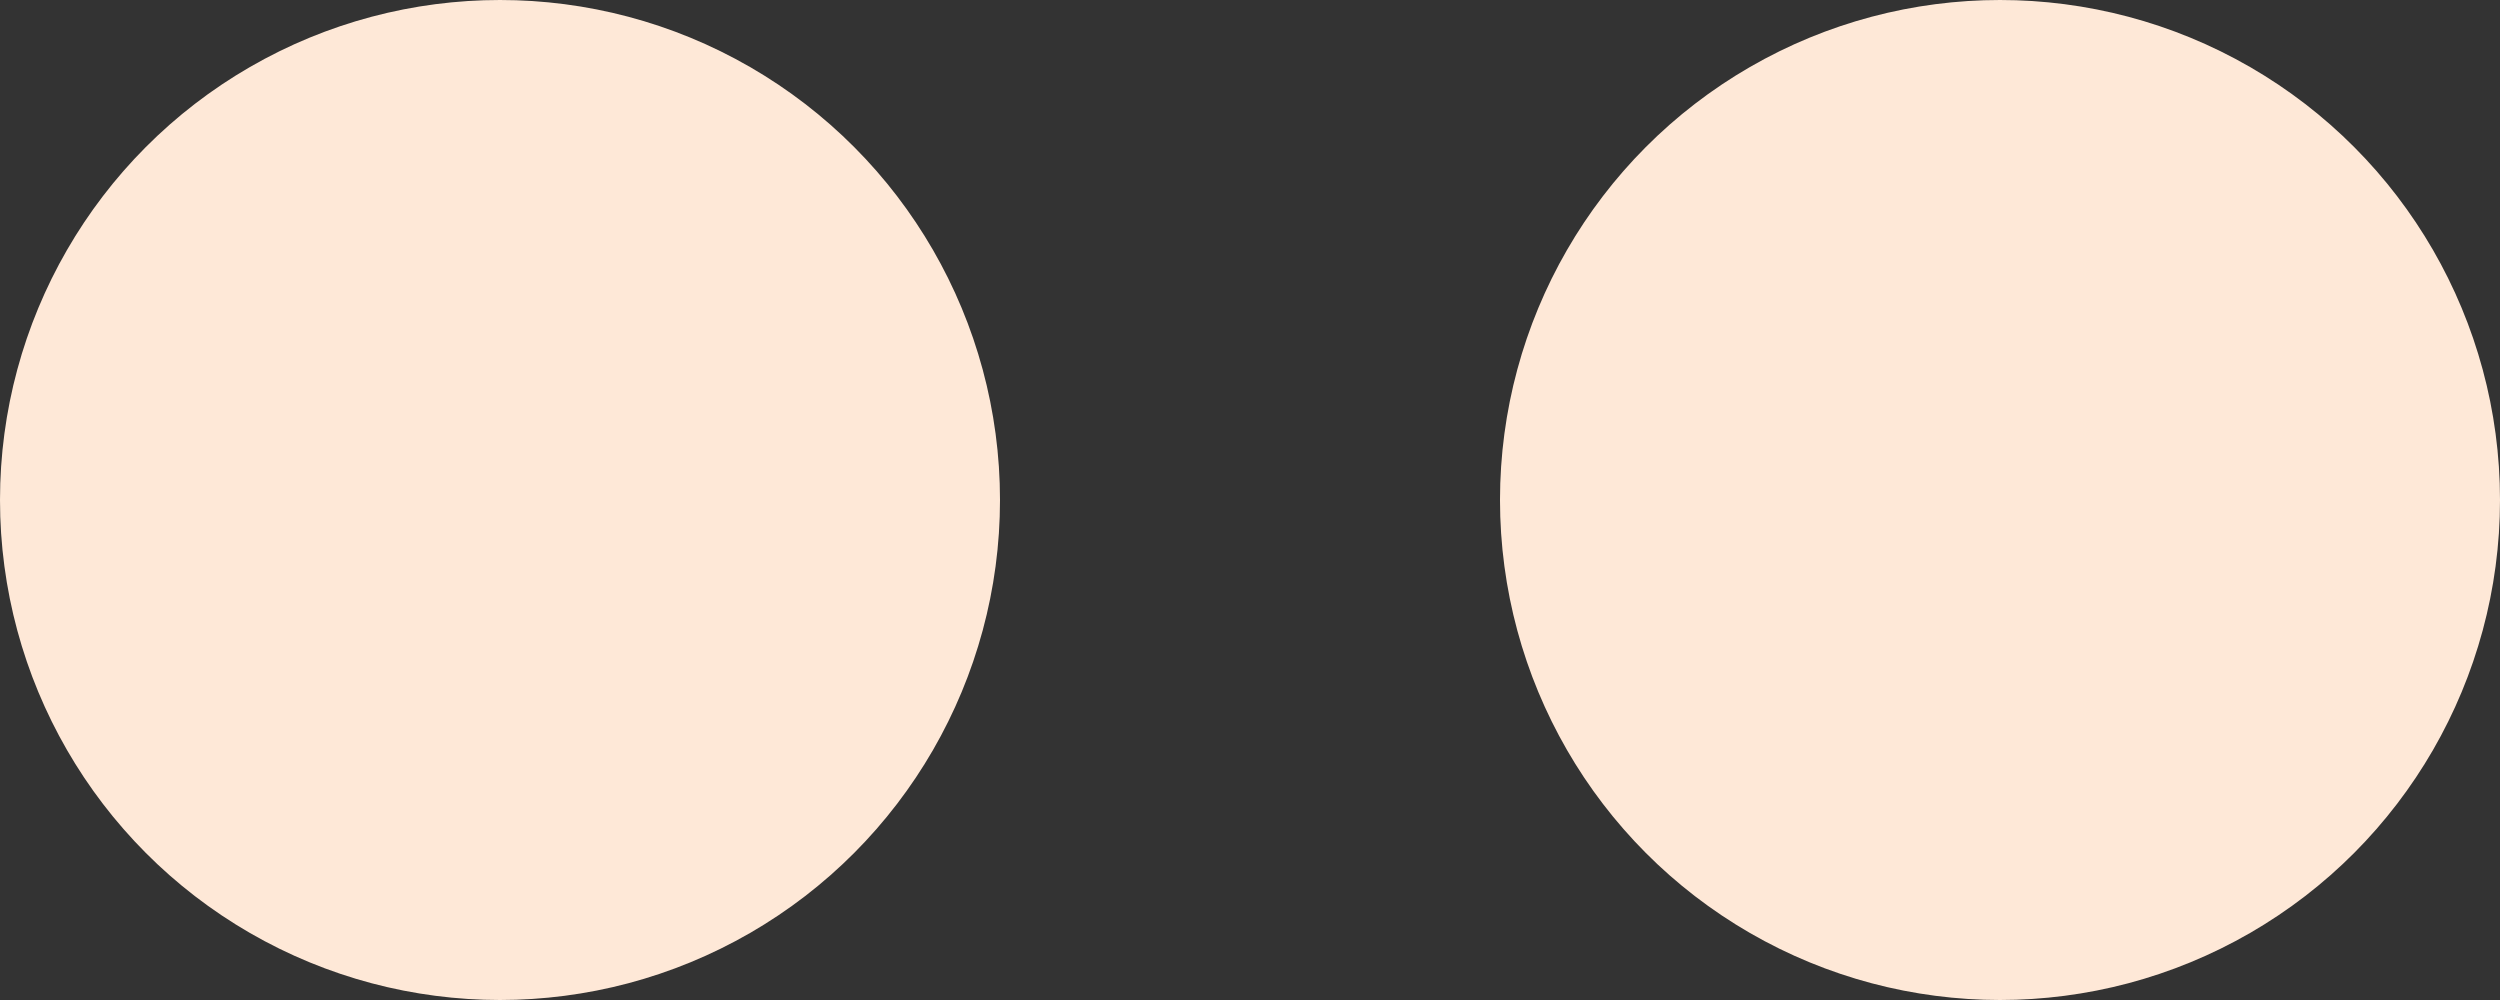
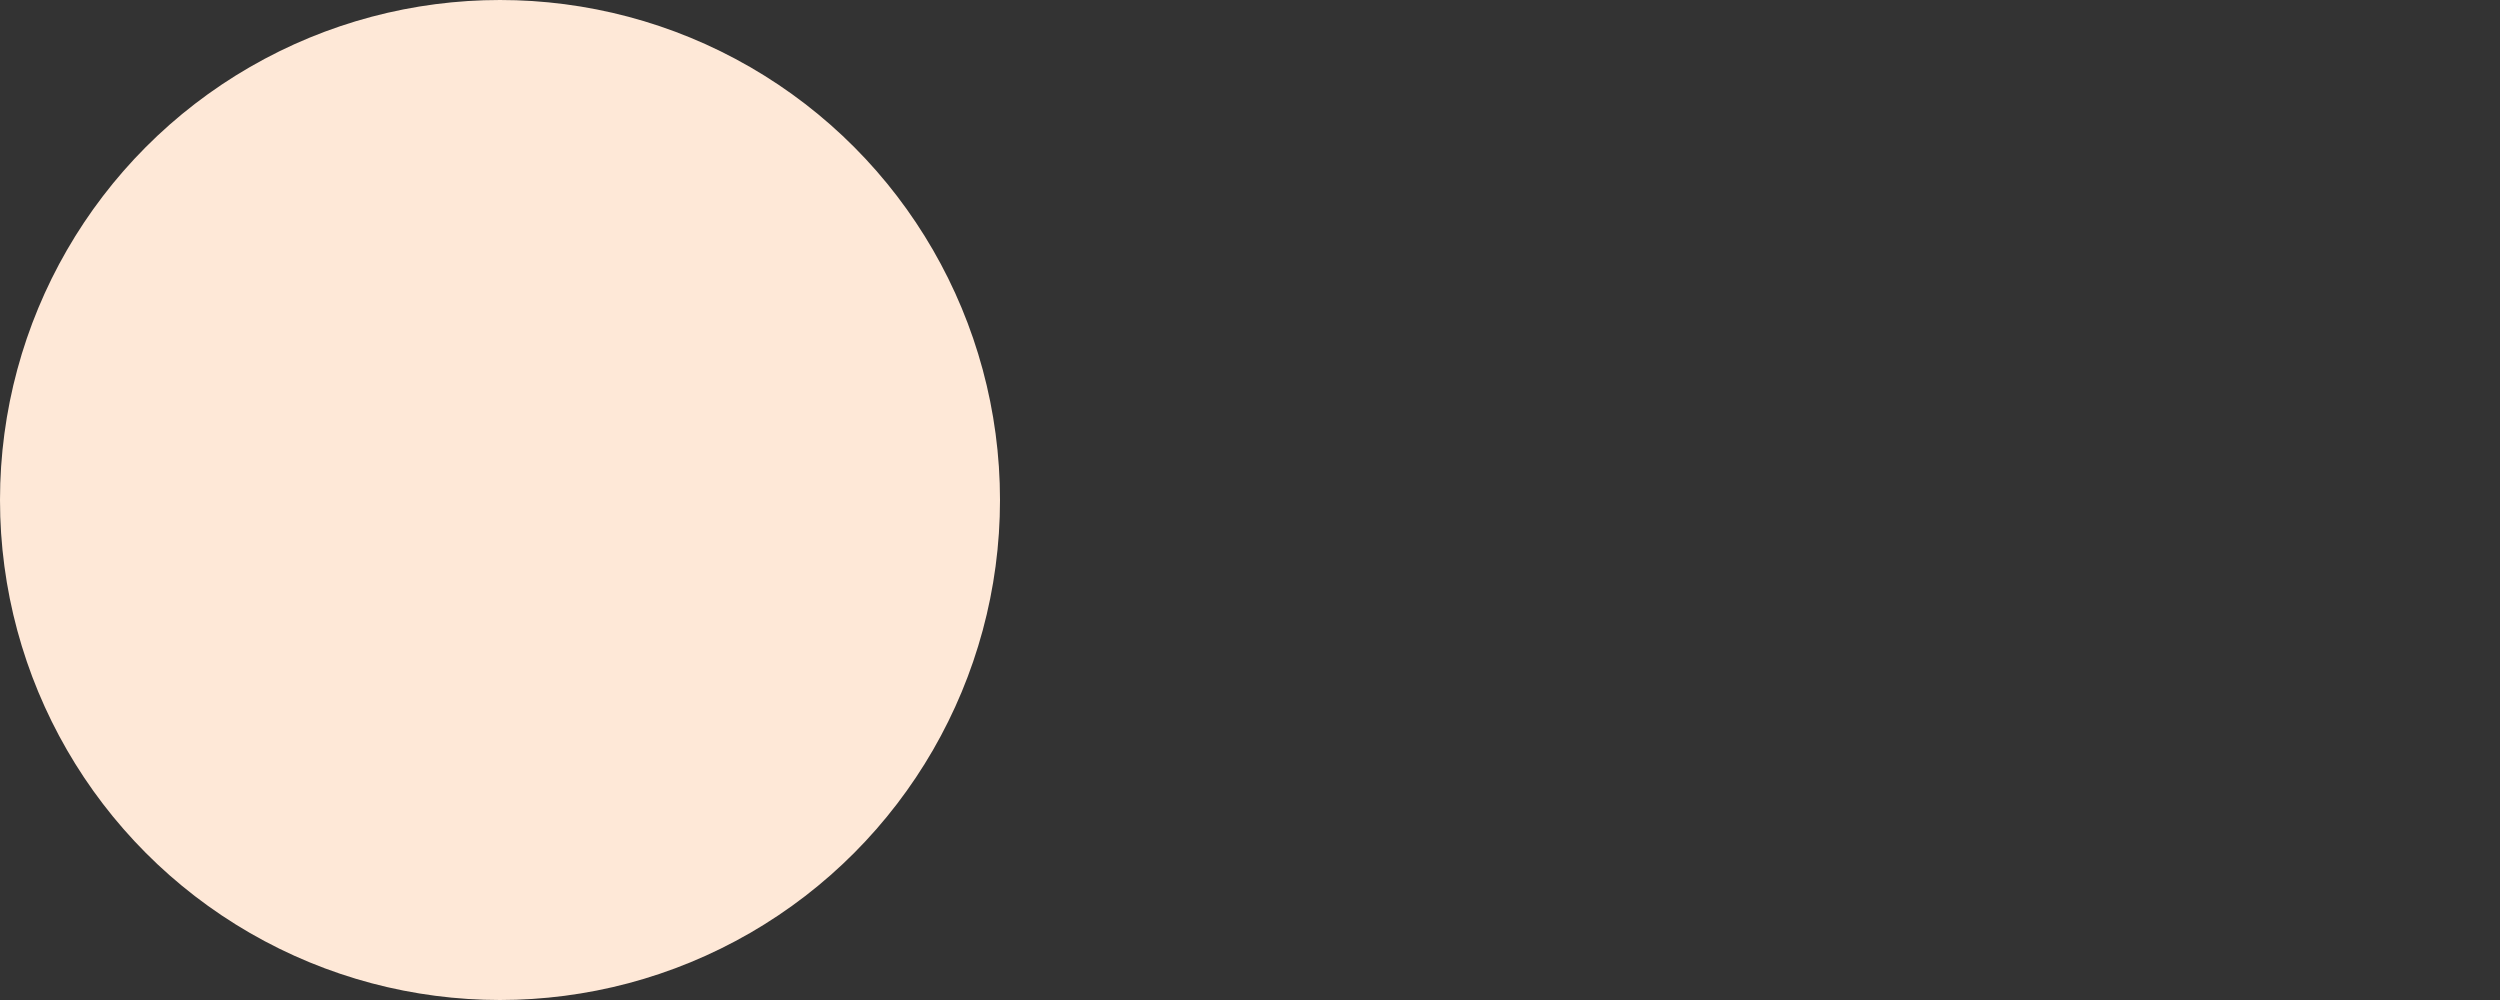
<svg xmlns="http://www.w3.org/2000/svg" width="40" height="16" viewBox="0 0 40 16" fill="none">
  <rect x="0" y="0" width="40" height="16" fill="#333333" stroke="none" />
  <circle cx="8" cy="8" r="8" fill="#FEE8D7" />
-   <circle cx="32" cy="8" r="8" fill="#FEE8D7" />
</svg>